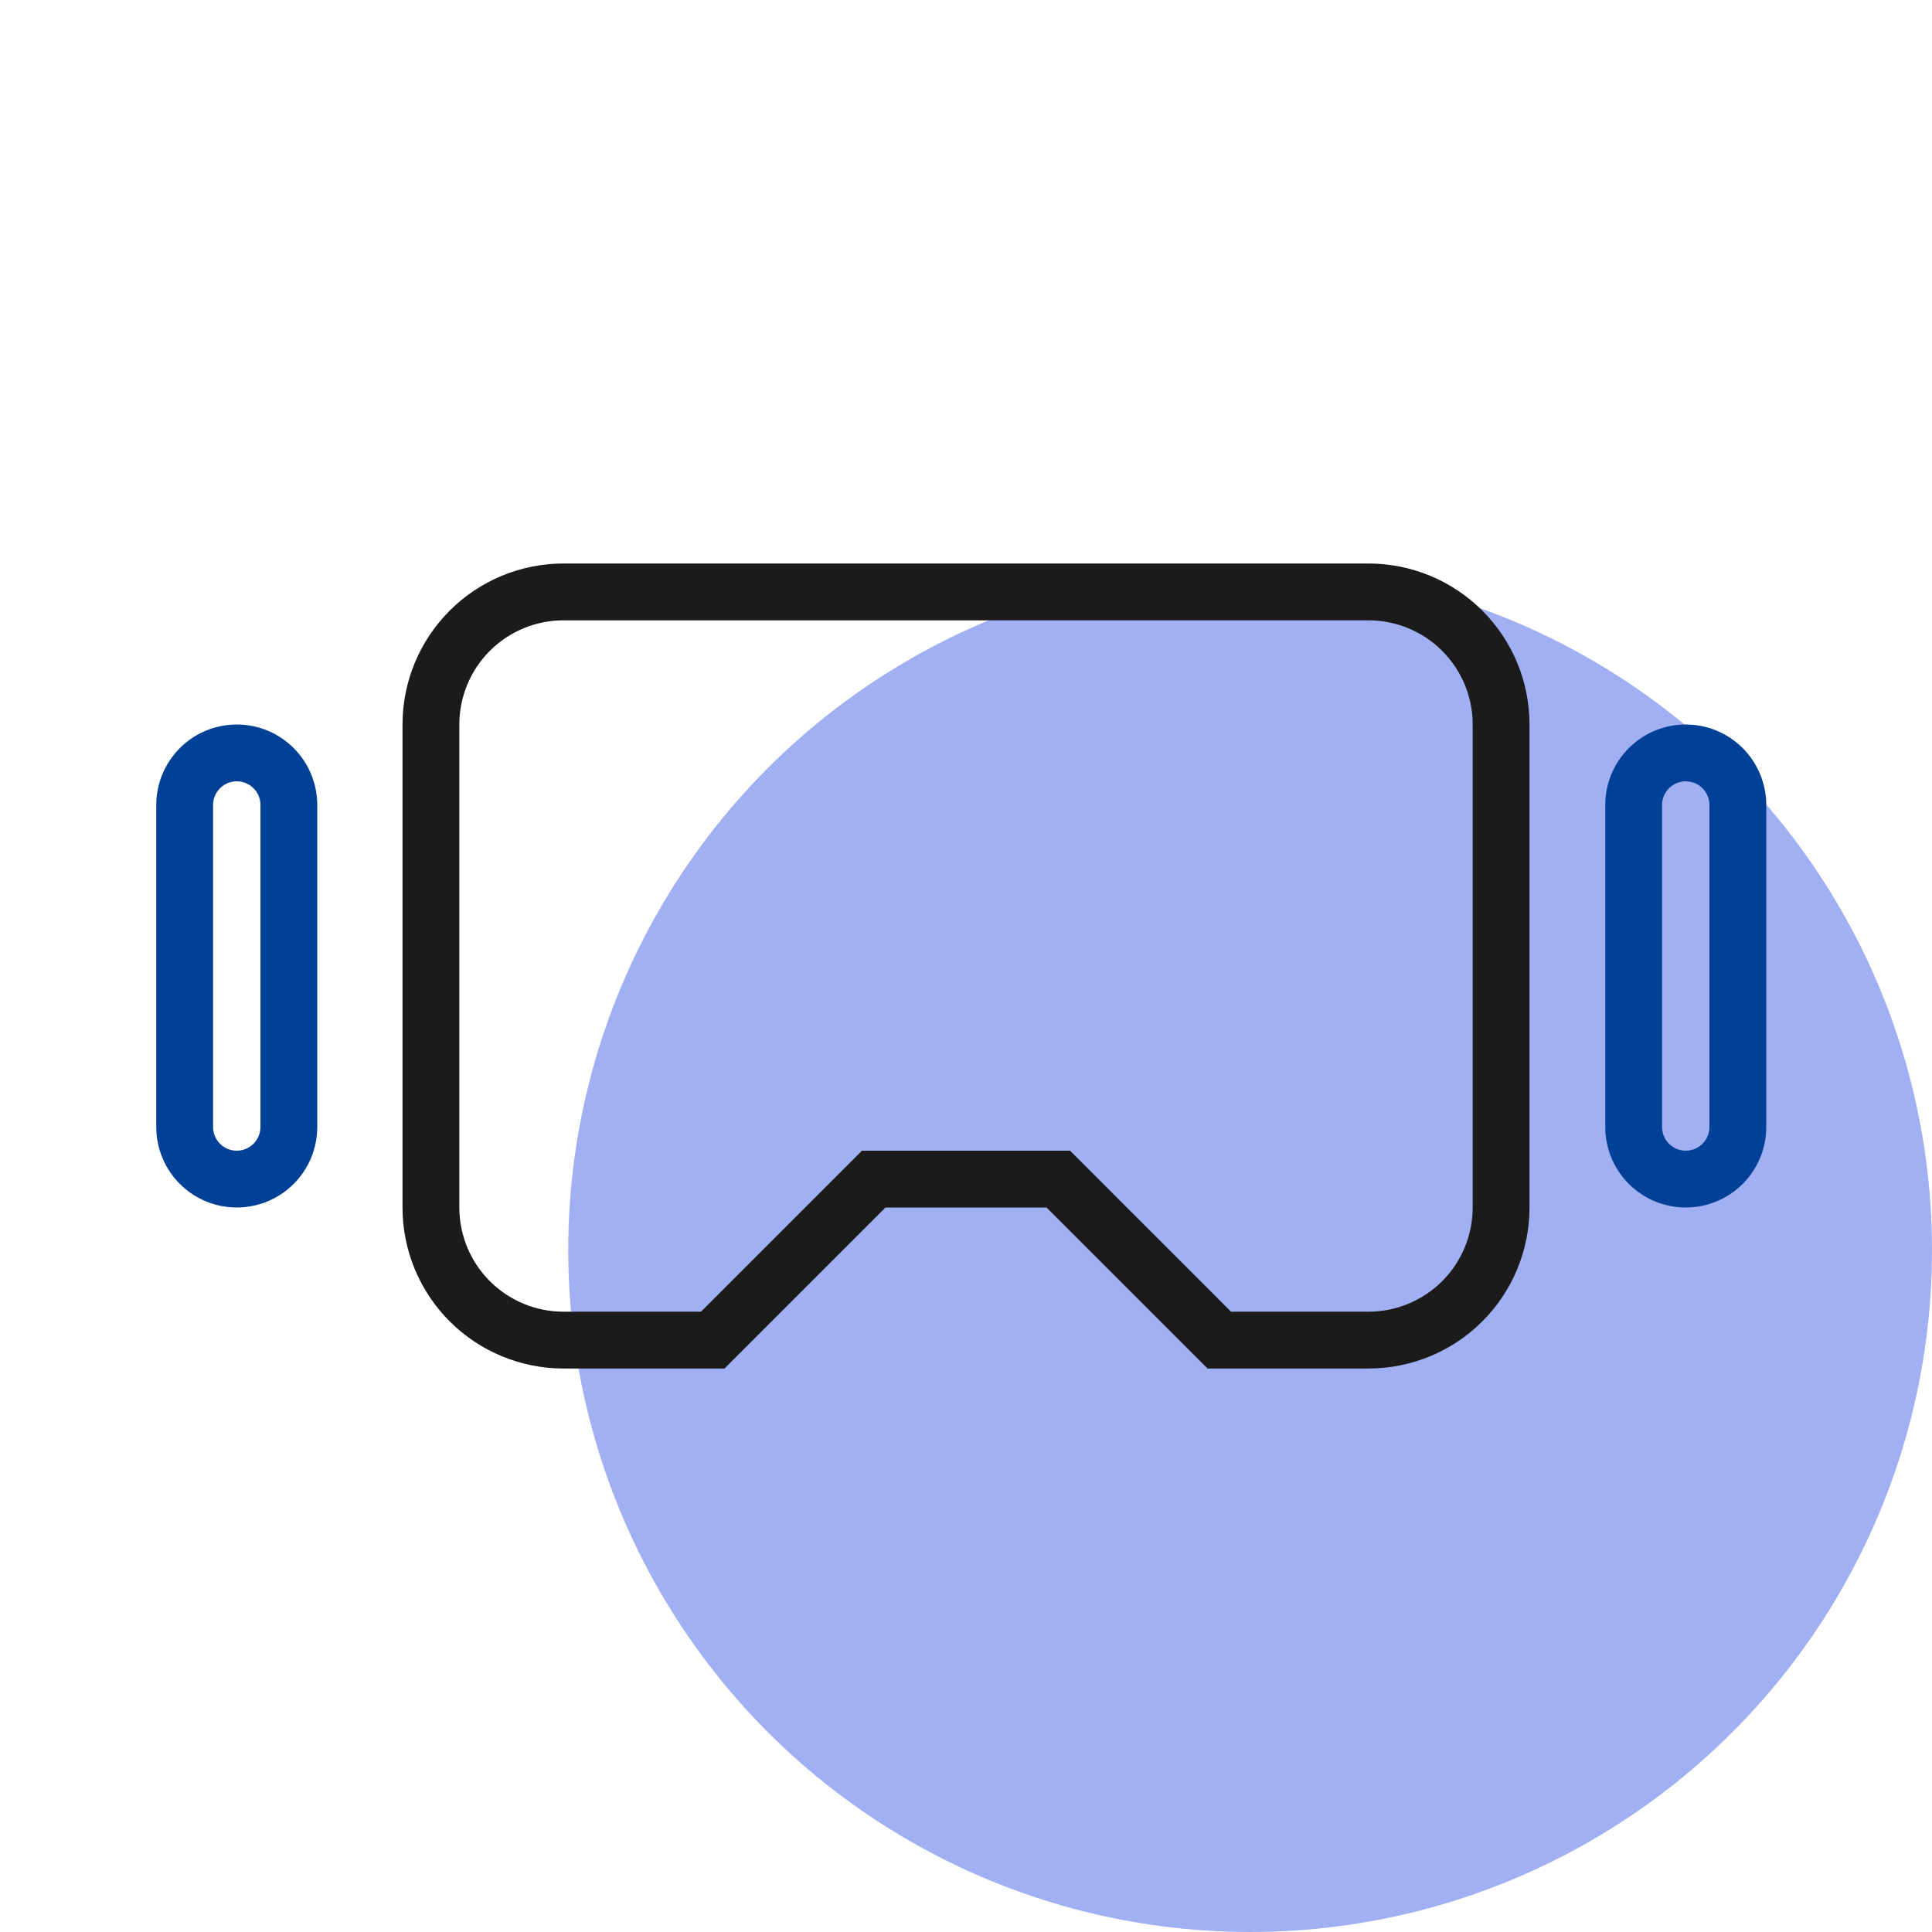
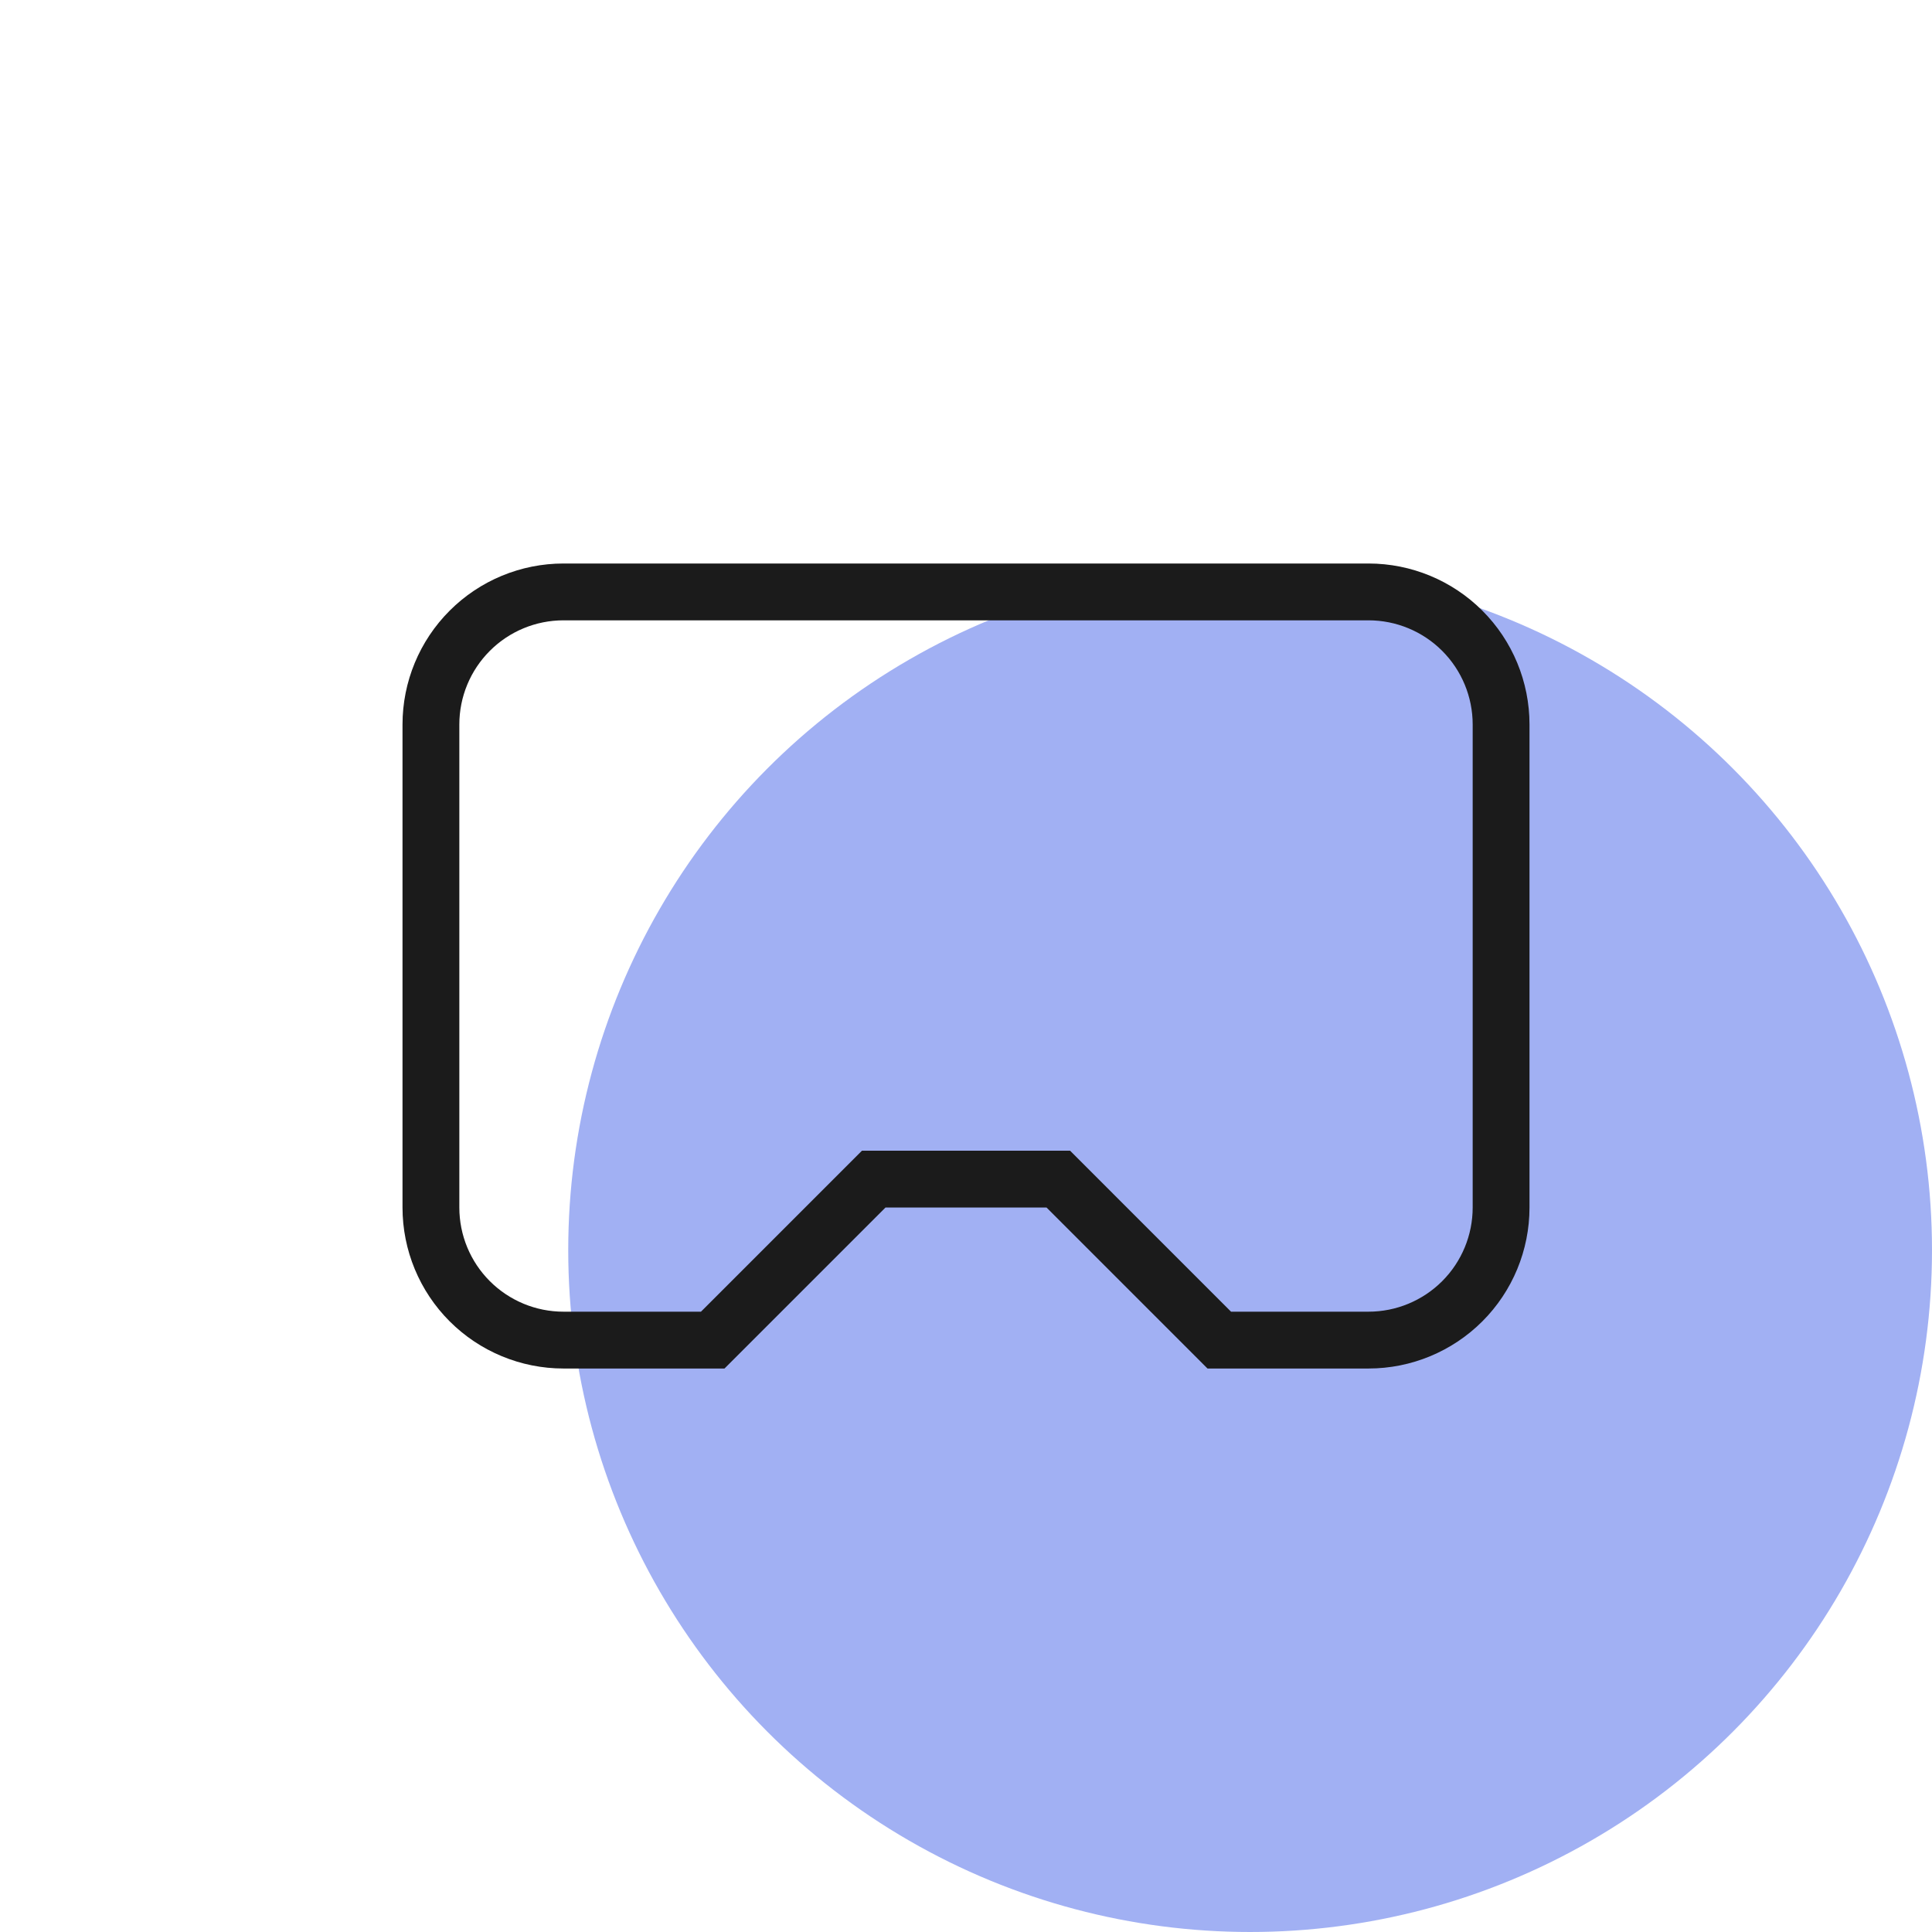
<svg xmlns="http://www.w3.org/2000/svg" width="136px" height="136px" viewBox="0 0 136 136" fill="none" transform="rotate(0) scale(1, 1)">
  <g clip-path="url(#clip0_7699_2548)">
    <circle cx="88" cy="88" r="48" fill="#a1b0f3" />
    <path d="M75.082 83.586L74.496 83H73.667H62.334H61.506L60.92 83.586L50.172 94.334H39.667C37.192 94.334 34.818 93.35 33.068 91.6C31.317 89.85 30.334 87.476 30.334 85V51C30.334 48.525 31.317 46.151 33.068 44.401C34.818 42.65 37.192 41.667 39.667 41.667H96.334C98.809 41.667 101.183 42.65 102.934 44.401C104.684 46.151 105.667 48.525 105.667 51V85C105.667 87.476 104.684 89.85 102.934 91.6C101.183 93.35 98.809 94.334 96.334 94.334H85.829L75.082 83.586Z" stroke="#1b1b1b" stroke-width="4" />
-     <path d="M122.333 79.333C122.333 80.306 121.947 81.238 121.259 81.926C120.572 82.614 119.639 83 118.667 83C117.694 83 116.762 82.614 116.074 81.926C115.386 81.238 115 80.306 115 79.333V56.667C115 55.694 115.386 54.762 116.074 54.074C116.762 53.386 117.694 53 118.667 53C119.639 53 120.572 53.386 121.259 54.074C121.947 54.762 122.333 55.694 122.333 56.667V79.333ZM20.333 79.333C20.333 80.306 19.947 81.238 19.259 81.926C18.572 82.614 17.639 83 16.667 83C15.694 83 14.762 82.614 14.074 81.926C13.386 81.238 13 80.306 13 79.333V56.667C13 55.694 13.386 54.762 14.074 54.074C14.762 53.386 15.694 53 16.667 53C17.639 53 18.572 53.386 19.259 54.074C19.947 54.762 20.333 55.694 20.333 56.667V79.333Z" stroke="#004197" stroke-width="4" />
  </g>
  <defs>
    <clipPath id="clip0_7699_2548">
      <rect width="136" height="136" fill="#ffffff" />
    </clipPath>
  </defs>
</svg>